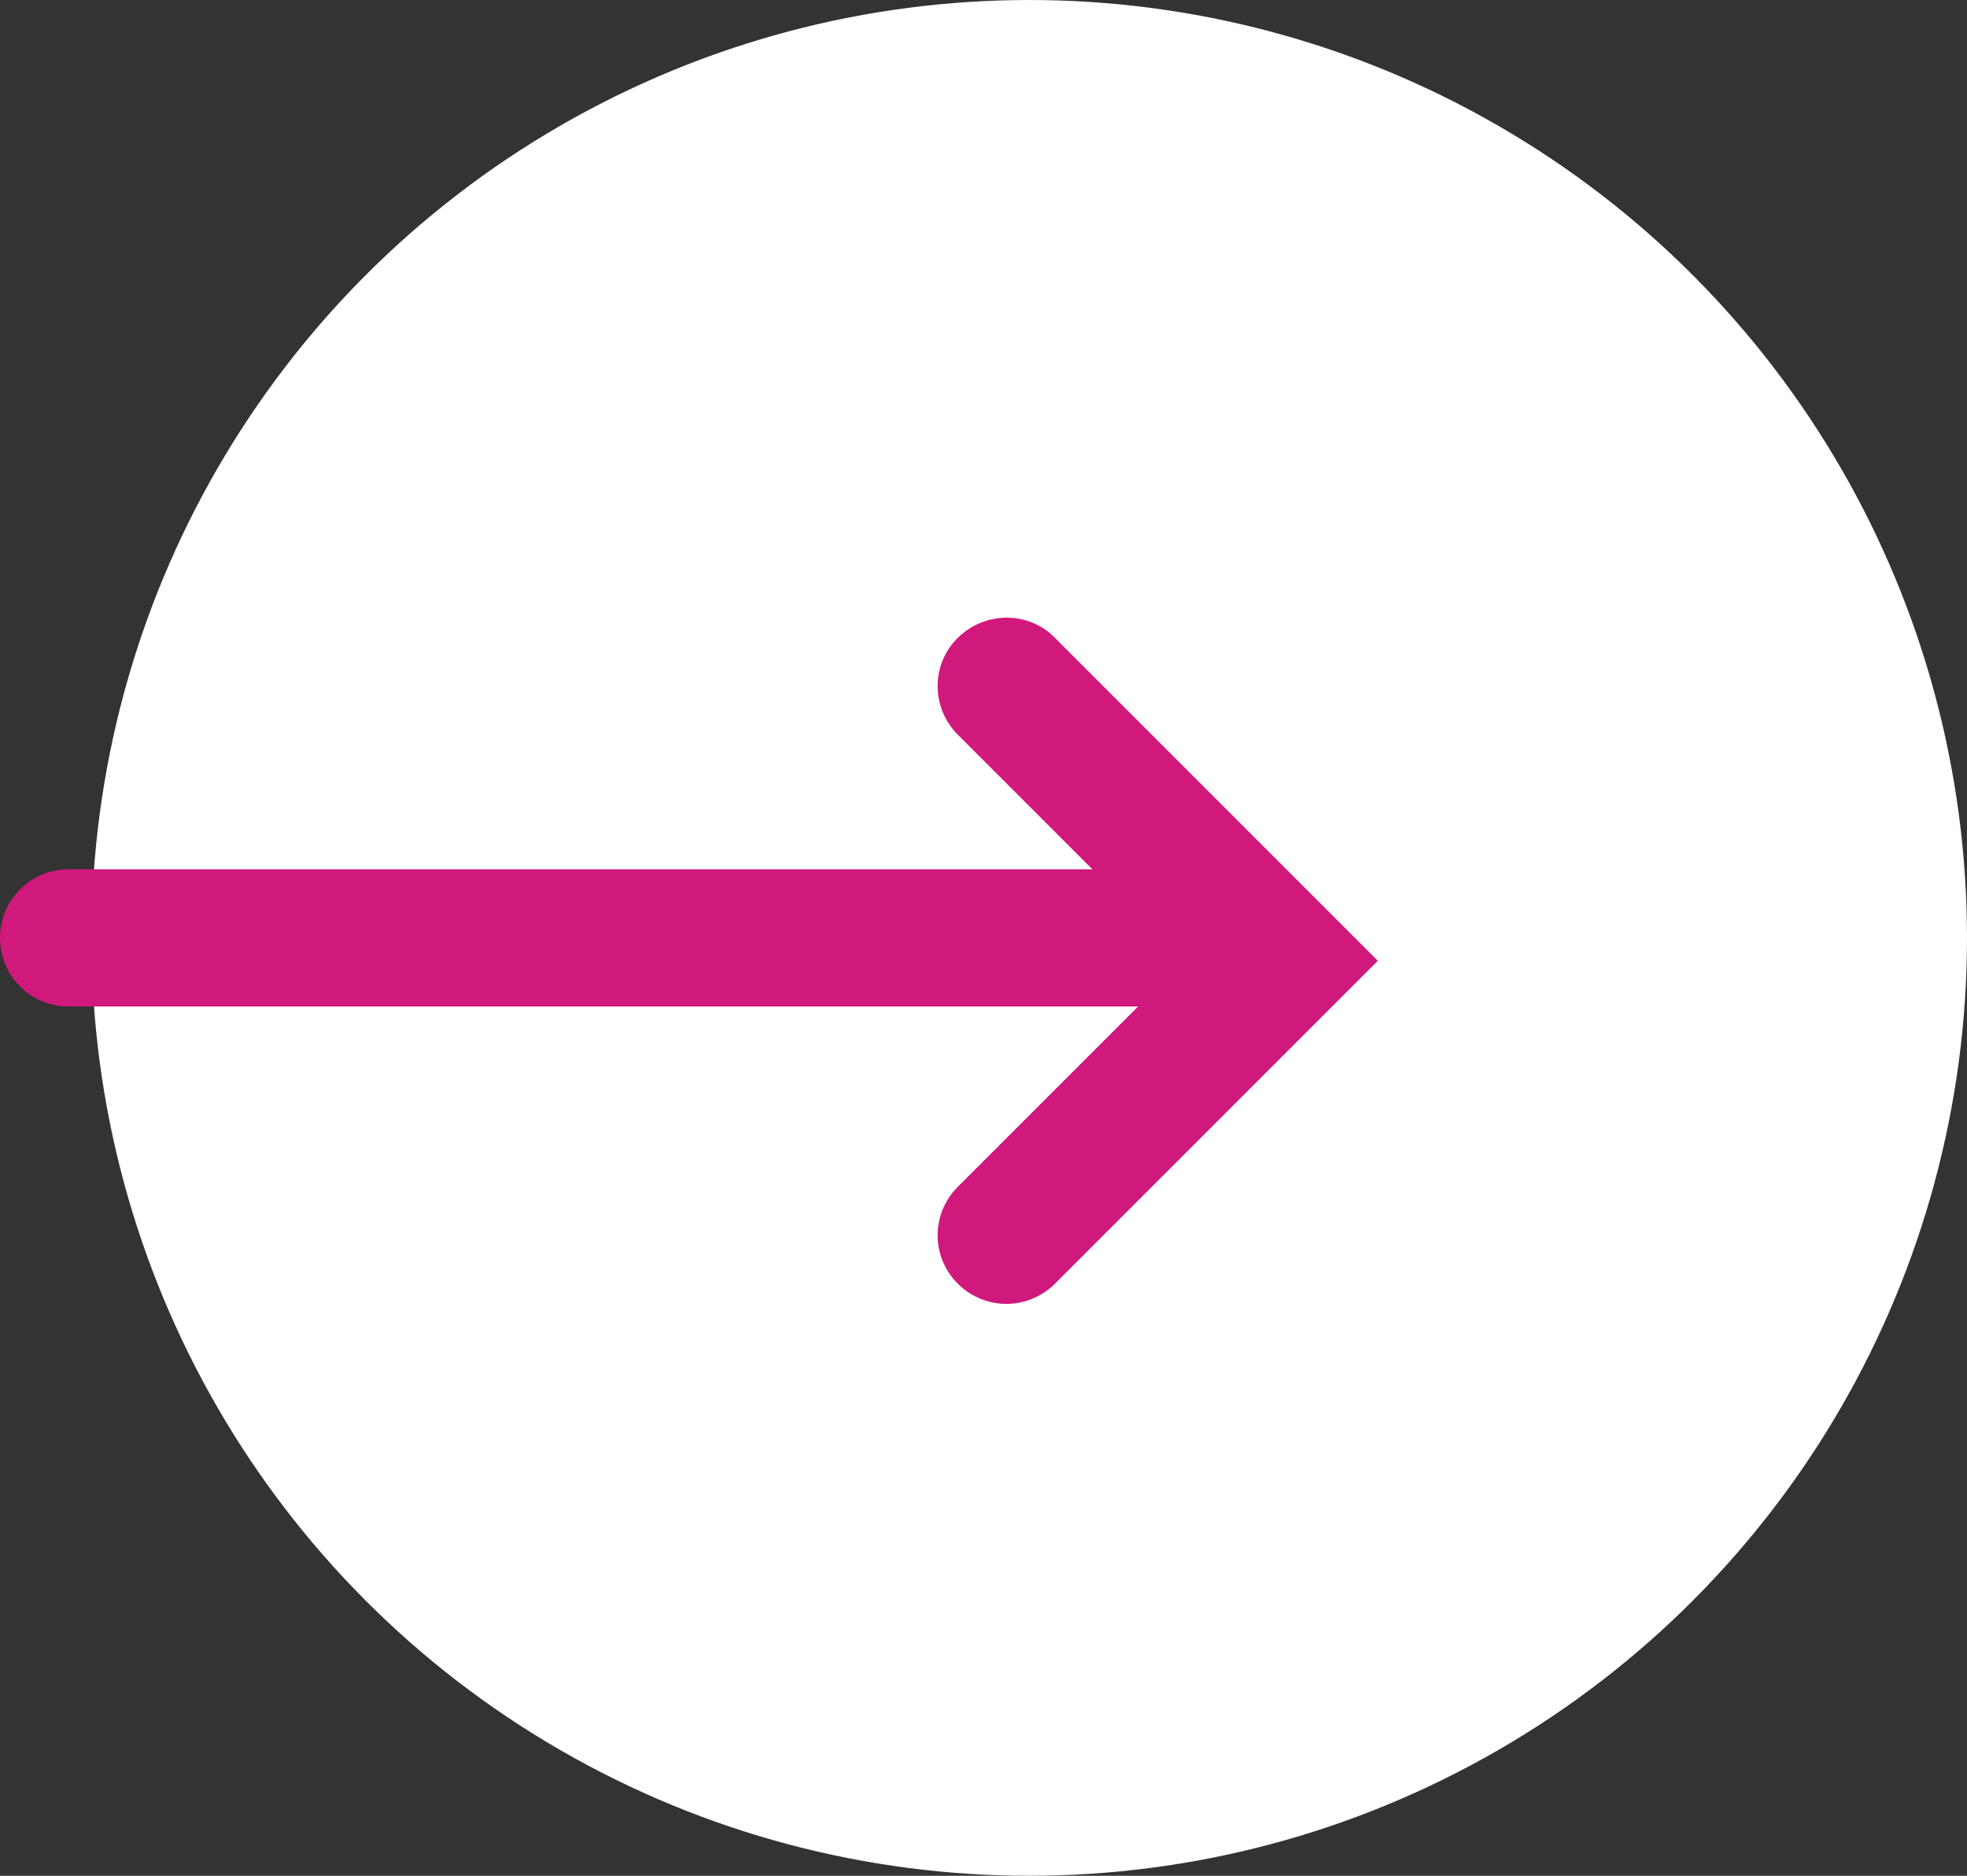
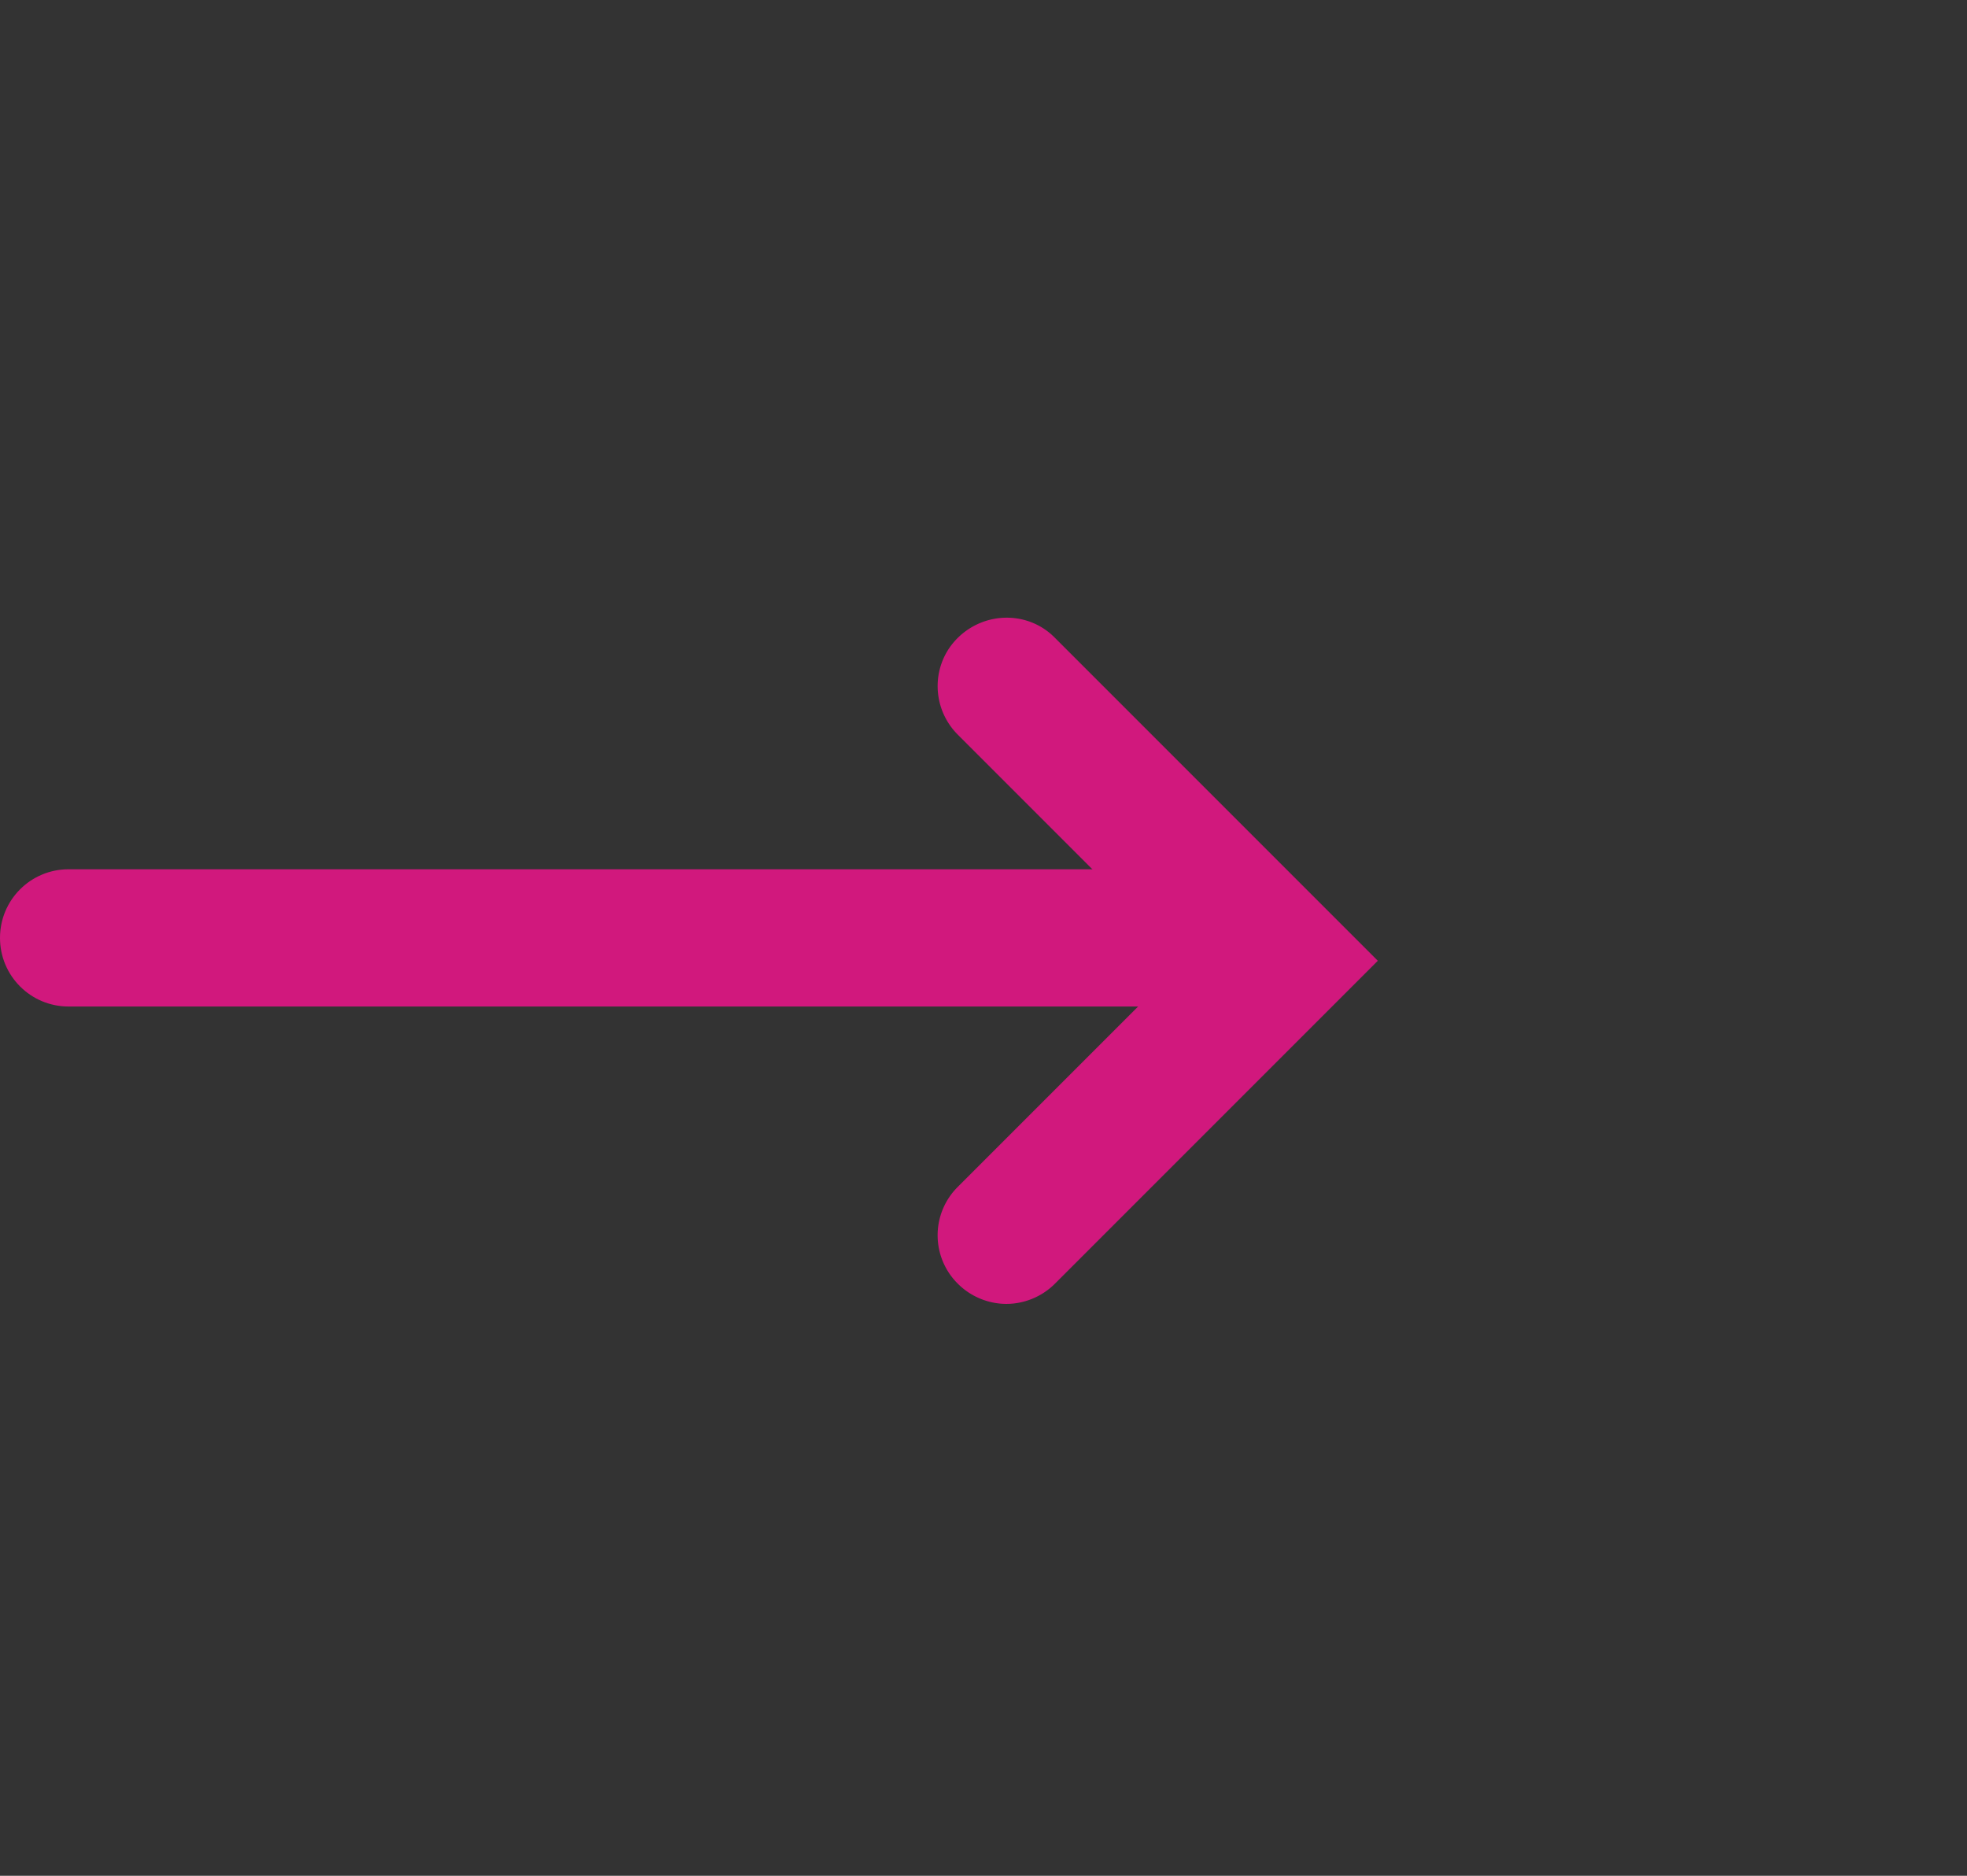
<svg xmlns="http://www.w3.org/2000/svg" id="_レイヤー_2" data-name="レイヤー 2" viewBox="0 0 43 41">
  <rect x="0" y="0" width="43" height="41" fill="#333333" stroke="none" />
  <defs>
    <style>.cls-1{fill:#d1187d}</style>
  </defs>
  <g id="PEACHBOY">
-     <circle cx="22.5" cy="20.5" r="20.5" fill="#fff" />
    <path class="cls-1" d="M22 28.5c-.38 0-.77-.15-1.06-.44a1.49 1.49 0 010-2.12L25.88 21l-4.94-4.94c-.59-.59-.59-1.54 0-2.12s1.54-.59 2.12 0L30.12 21l-7.06 7.06c-.29.29-.68.44-1.06.44z" />
    <path class="cls-1" d="M25 22H1.5C.67 22 0 21.33 0 20.5S.67 19 1.5 19H25c.83 0 1.5.67 1.5 1.5S25.83 22 25 22z" />
  </g>
</svg>